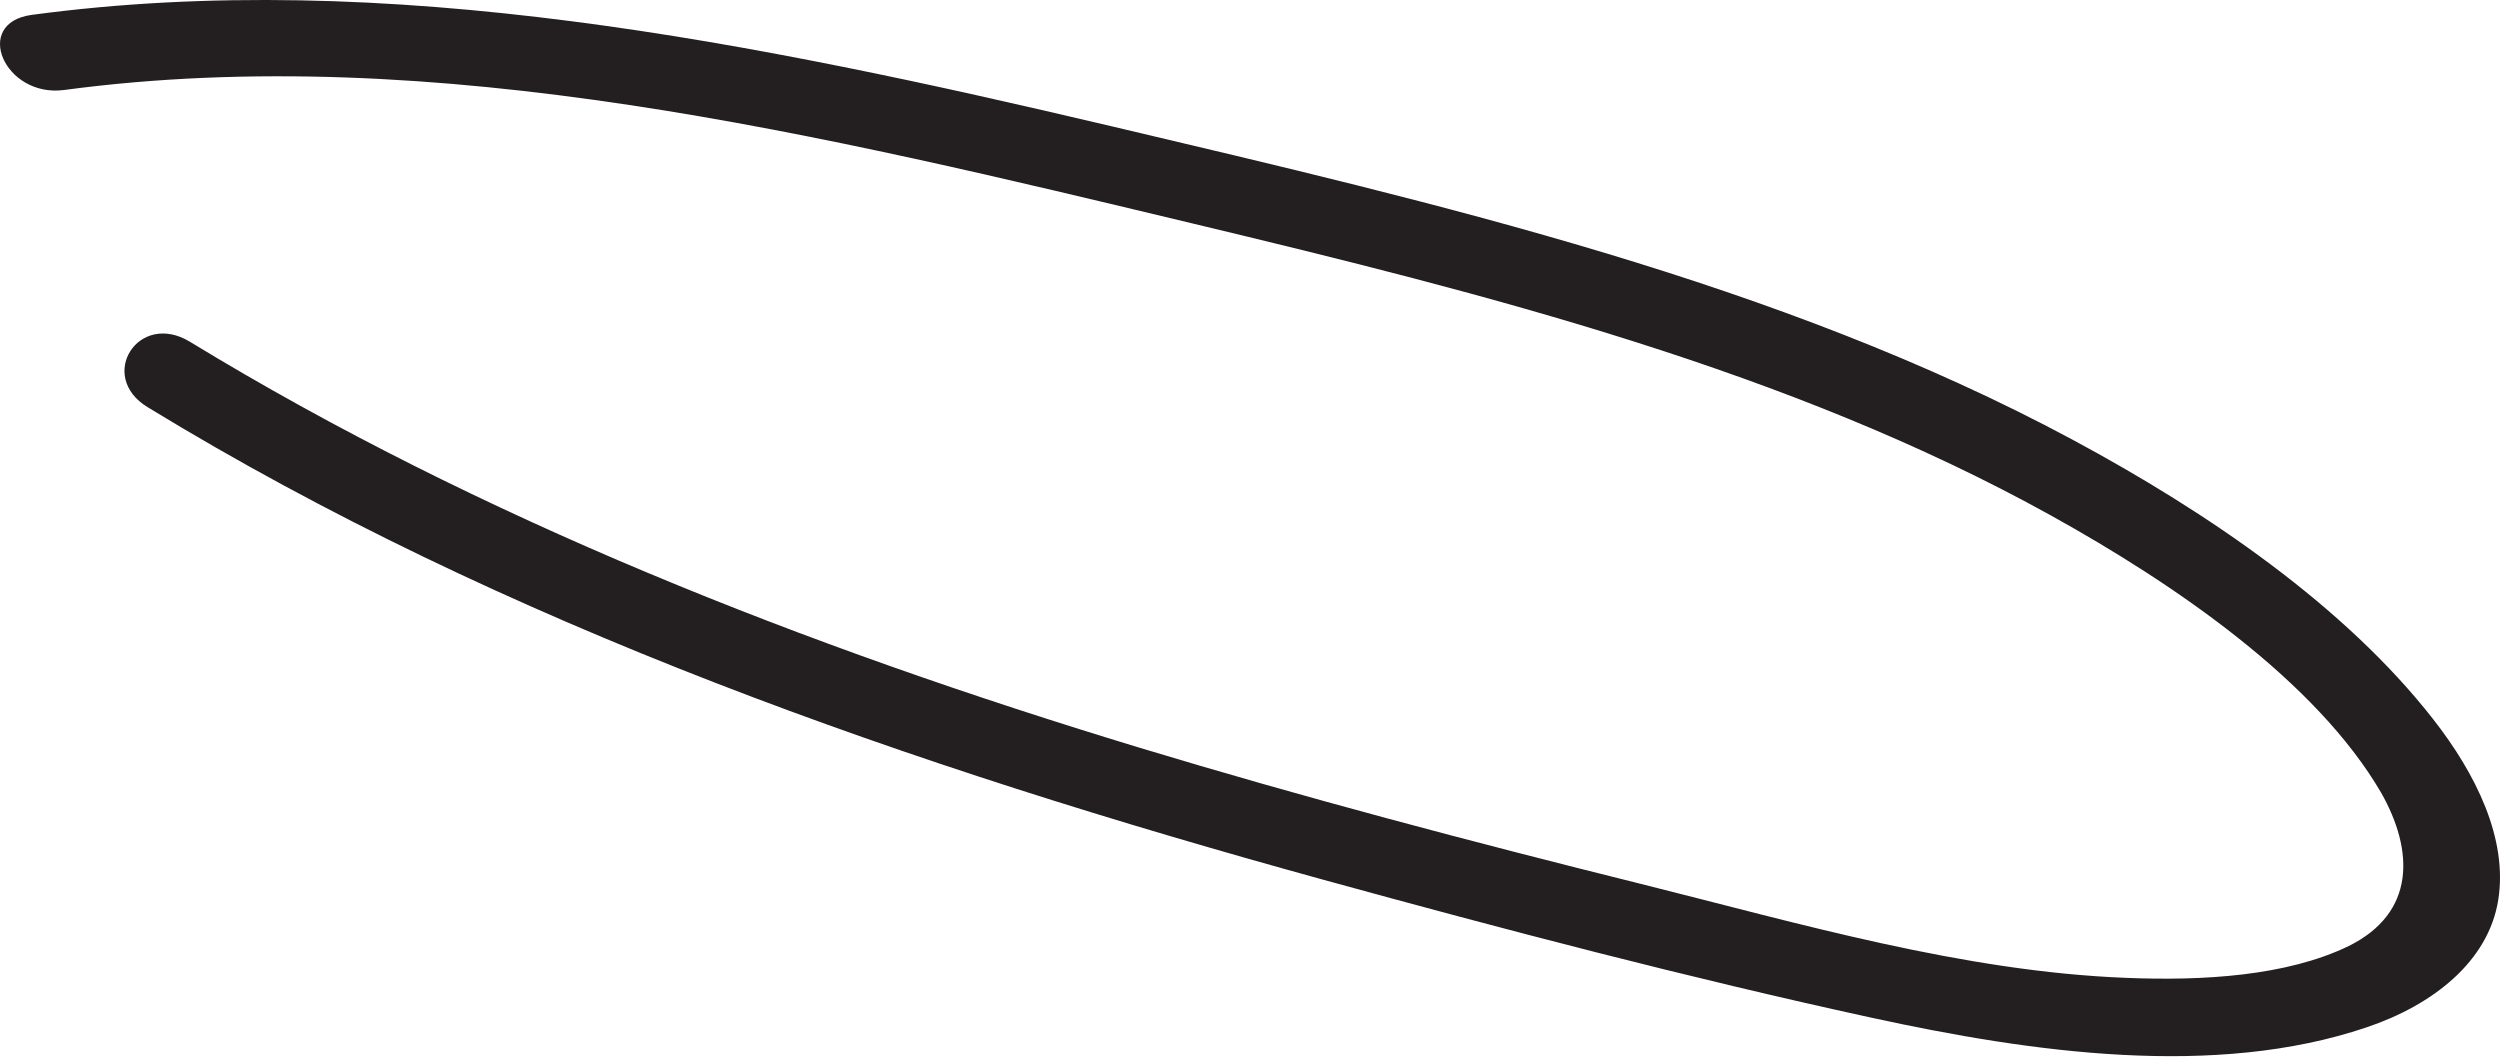
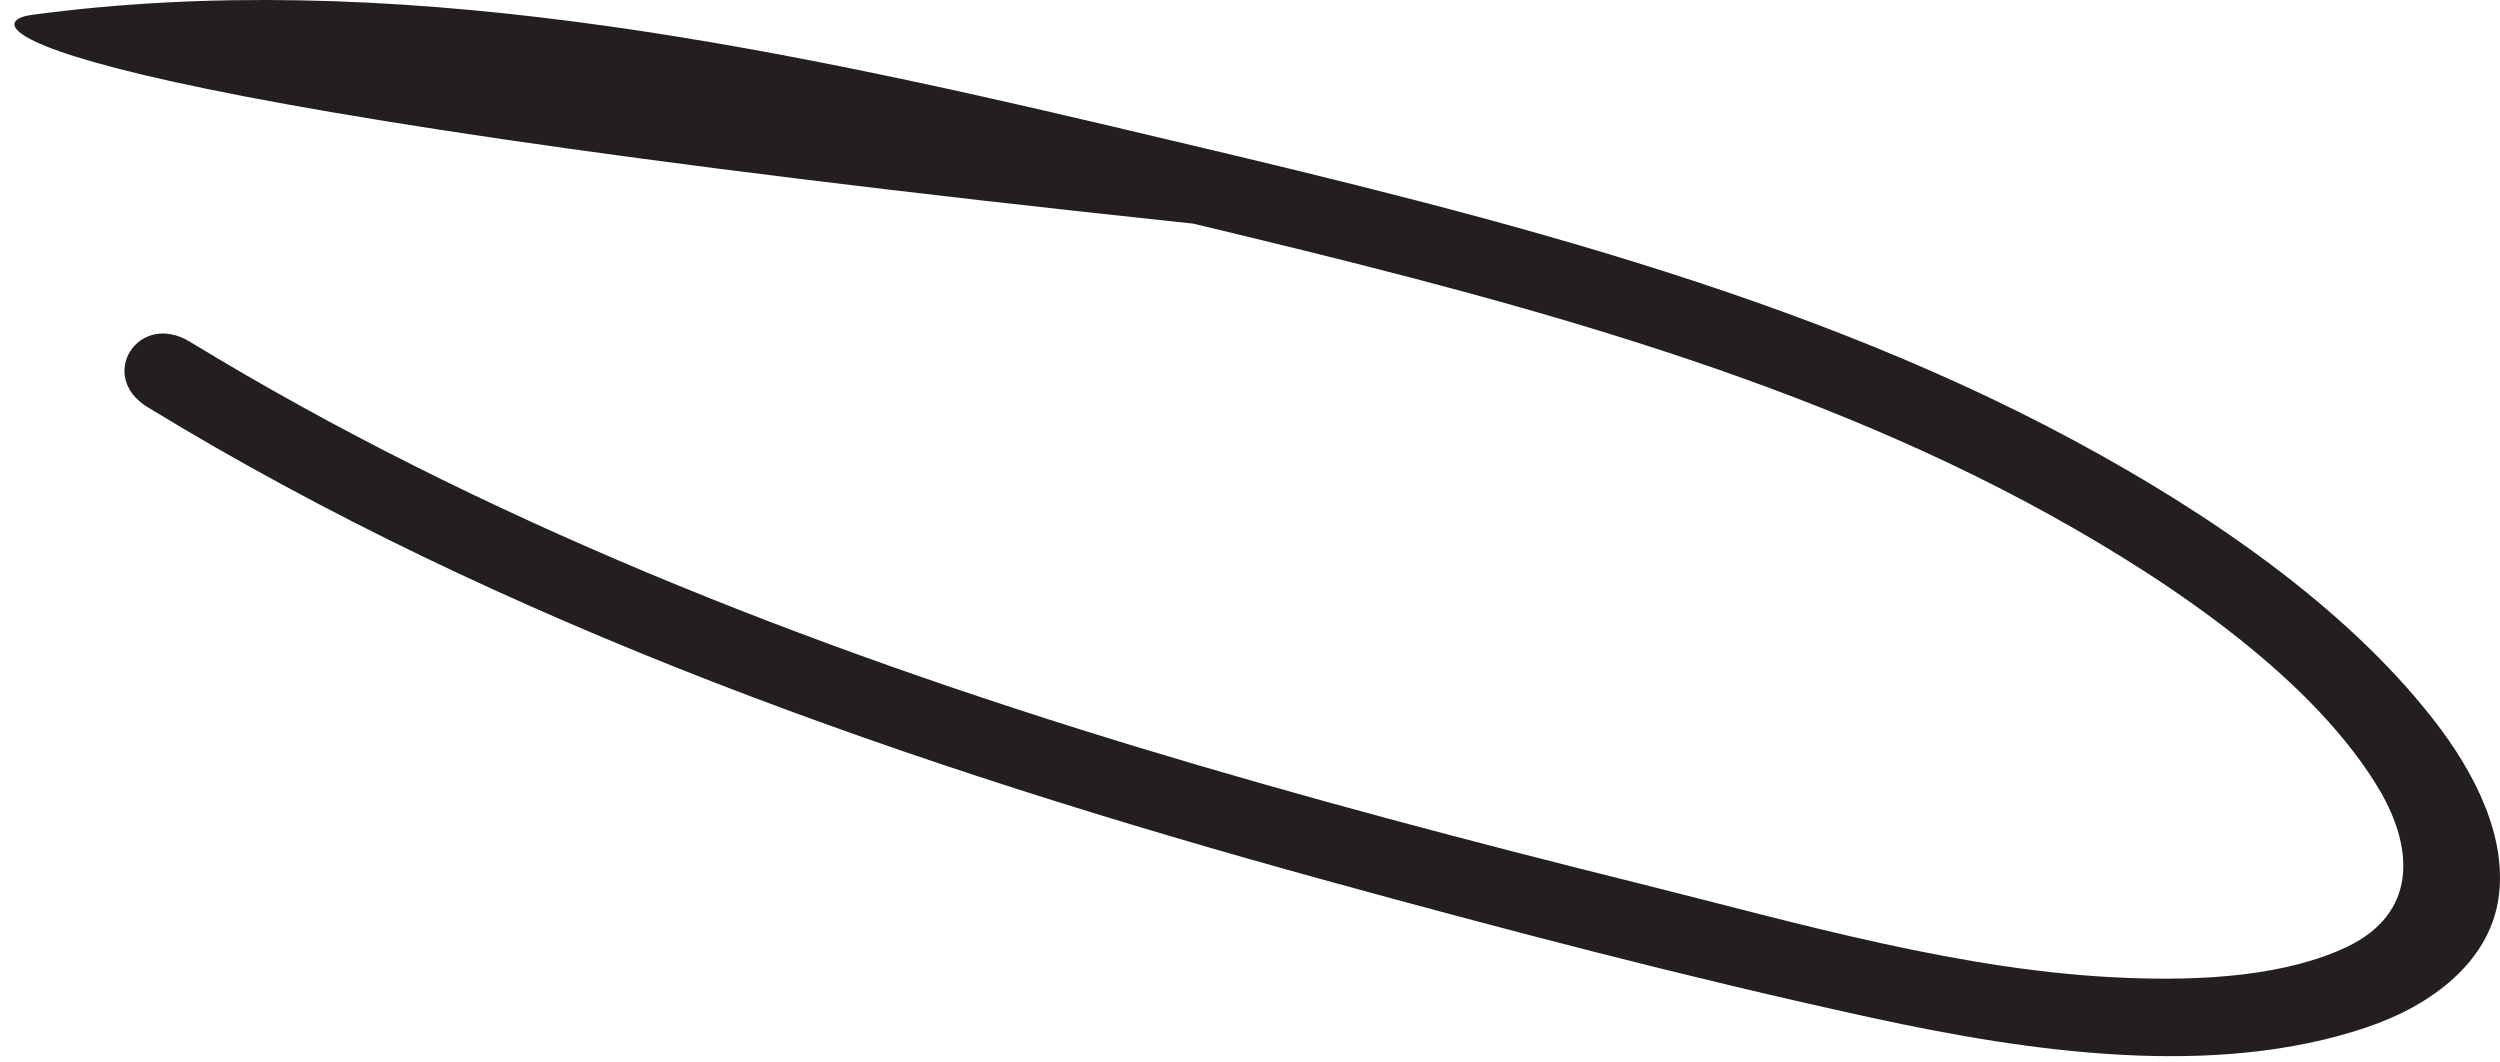
<svg xmlns="http://www.w3.org/2000/svg" width="120" height="51" viewBox="0 0 120 51" fill="none">
-   <path d="M53.407 6.073C69.086 9.778 85.411 13.551 99.454 21.09C106.013 24.611 112.571 29.112 116.8 34.531C118.841 37.141 120.383 40.256 119.916 43.196C119.449 46.135 116.8 48.24 113.576 49.319C106.34 51.761 97.593 50.544 89.804 48.844C80.995 46.923 72.217 44.619 63.532 42.231C43.764 36.789 24.167 29.985 7.086 19.544C4.64 18.059 6.642 14.898 9.119 16.406C23.03 24.887 38.631 31.01 54.63 35.87C62.59 38.282 70.651 40.409 78.775 42.43C86.369 44.328 94.259 46.64 102.079 46.938C105.701 47.084 109.744 46.862 112.742 45.408C115.975 43.8 115.858 40.815 114.3 38.06C111.185 32.702 104.424 28.056 98.442 24.741C85.91 17.792 71.399 14.118 57.278 10.735C39.566 6.494 20.904 1.932 3.075 4.32C0.216 4.695 -1.341 1.106 1.517 0.715C18.575 -1.581 36.287 2.039 53.407 6.073Z" fill="#231F20" />
+   <path d="M53.407 6.073C69.086 9.778 85.411 13.551 99.454 21.09C106.013 24.611 112.571 29.112 116.8 34.531C118.841 37.141 120.383 40.256 119.916 43.196C119.449 46.135 116.8 48.24 113.576 49.319C106.34 51.761 97.593 50.544 89.804 48.844C80.995 46.923 72.217 44.619 63.532 42.231C43.764 36.789 24.167 29.985 7.086 19.544C4.64 18.059 6.642 14.898 9.119 16.406C23.03 24.887 38.631 31.01 54.63 35.87C62.59 38.282 70.651 40.409 78.775 42.43C86.369 44.328 94.259 46.64 102.079 46.938C105.701 47.084 109.744 46.862 112.742 45.408C115.975 43.8 115.858 40.815 114.3 38.06C111.185 32.702 104.424 28.056 98.442 24.741C85.91 17.792 71.399 14.118 57.278 10.735C0.216 4.695 -1.341 1.106 1.517 0.715C18.575 -1.581 36.287 2.039 53.407 6.073Z" fill="#231F20" />
</svg>